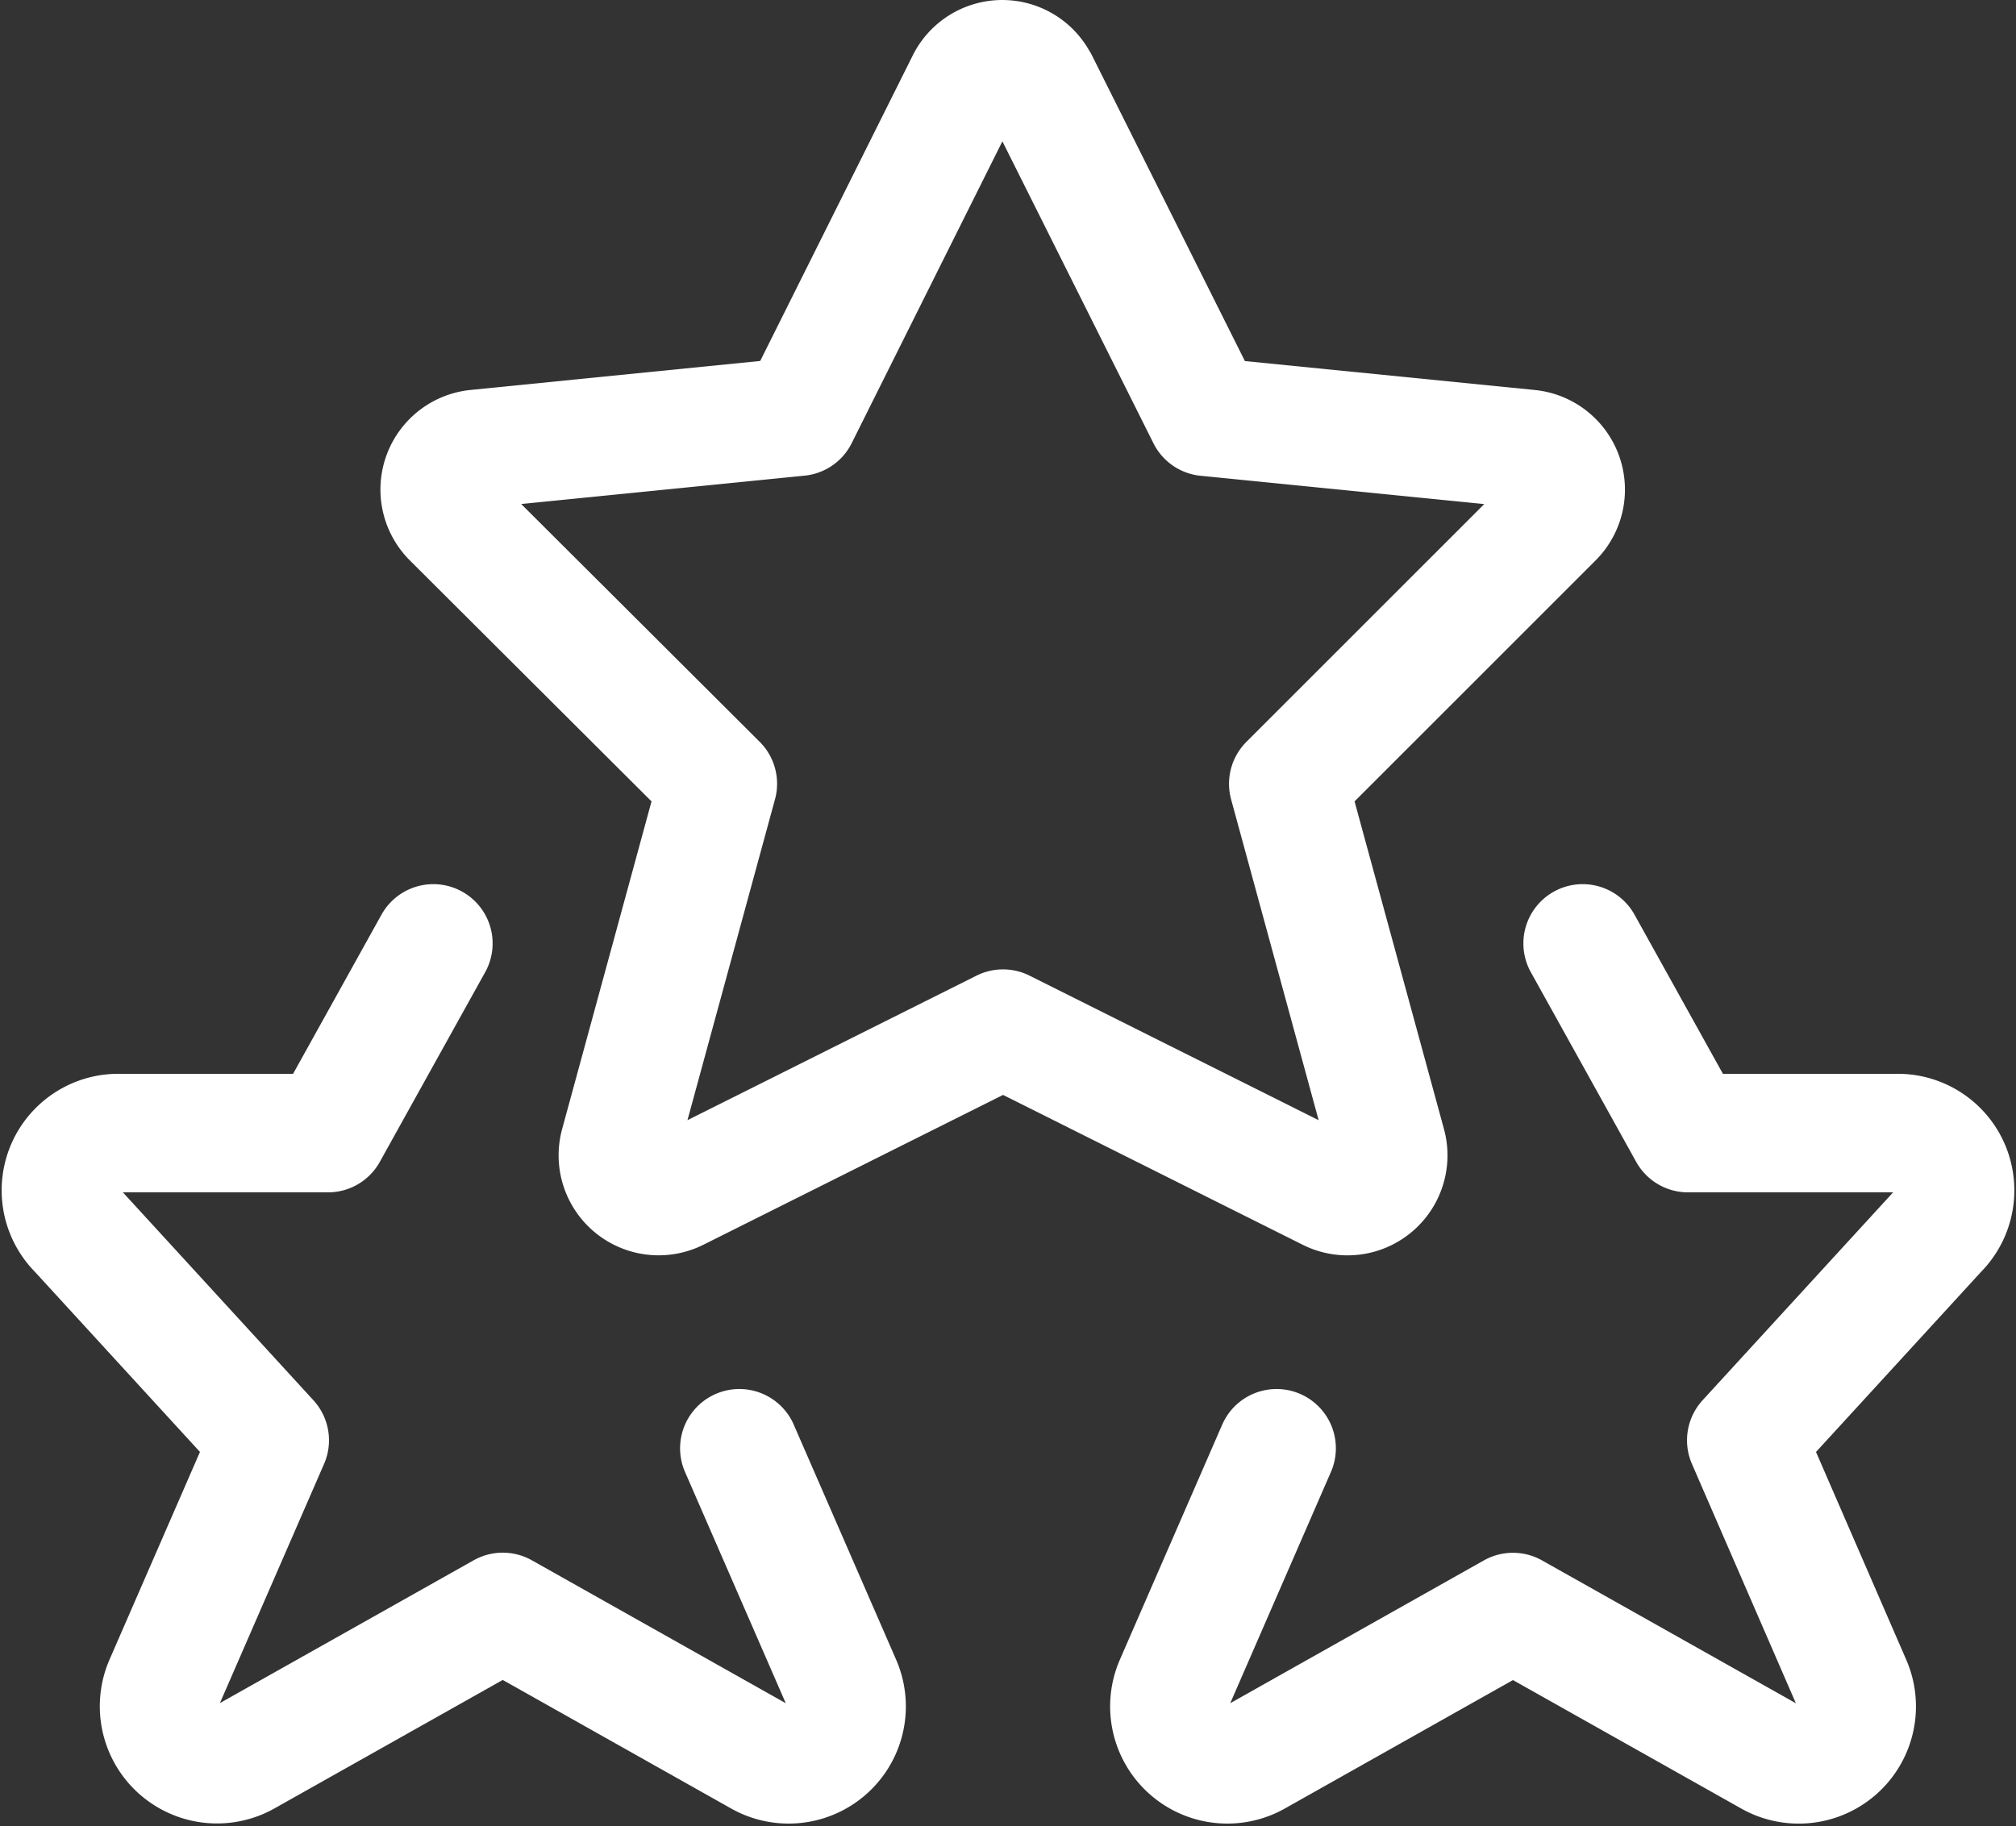
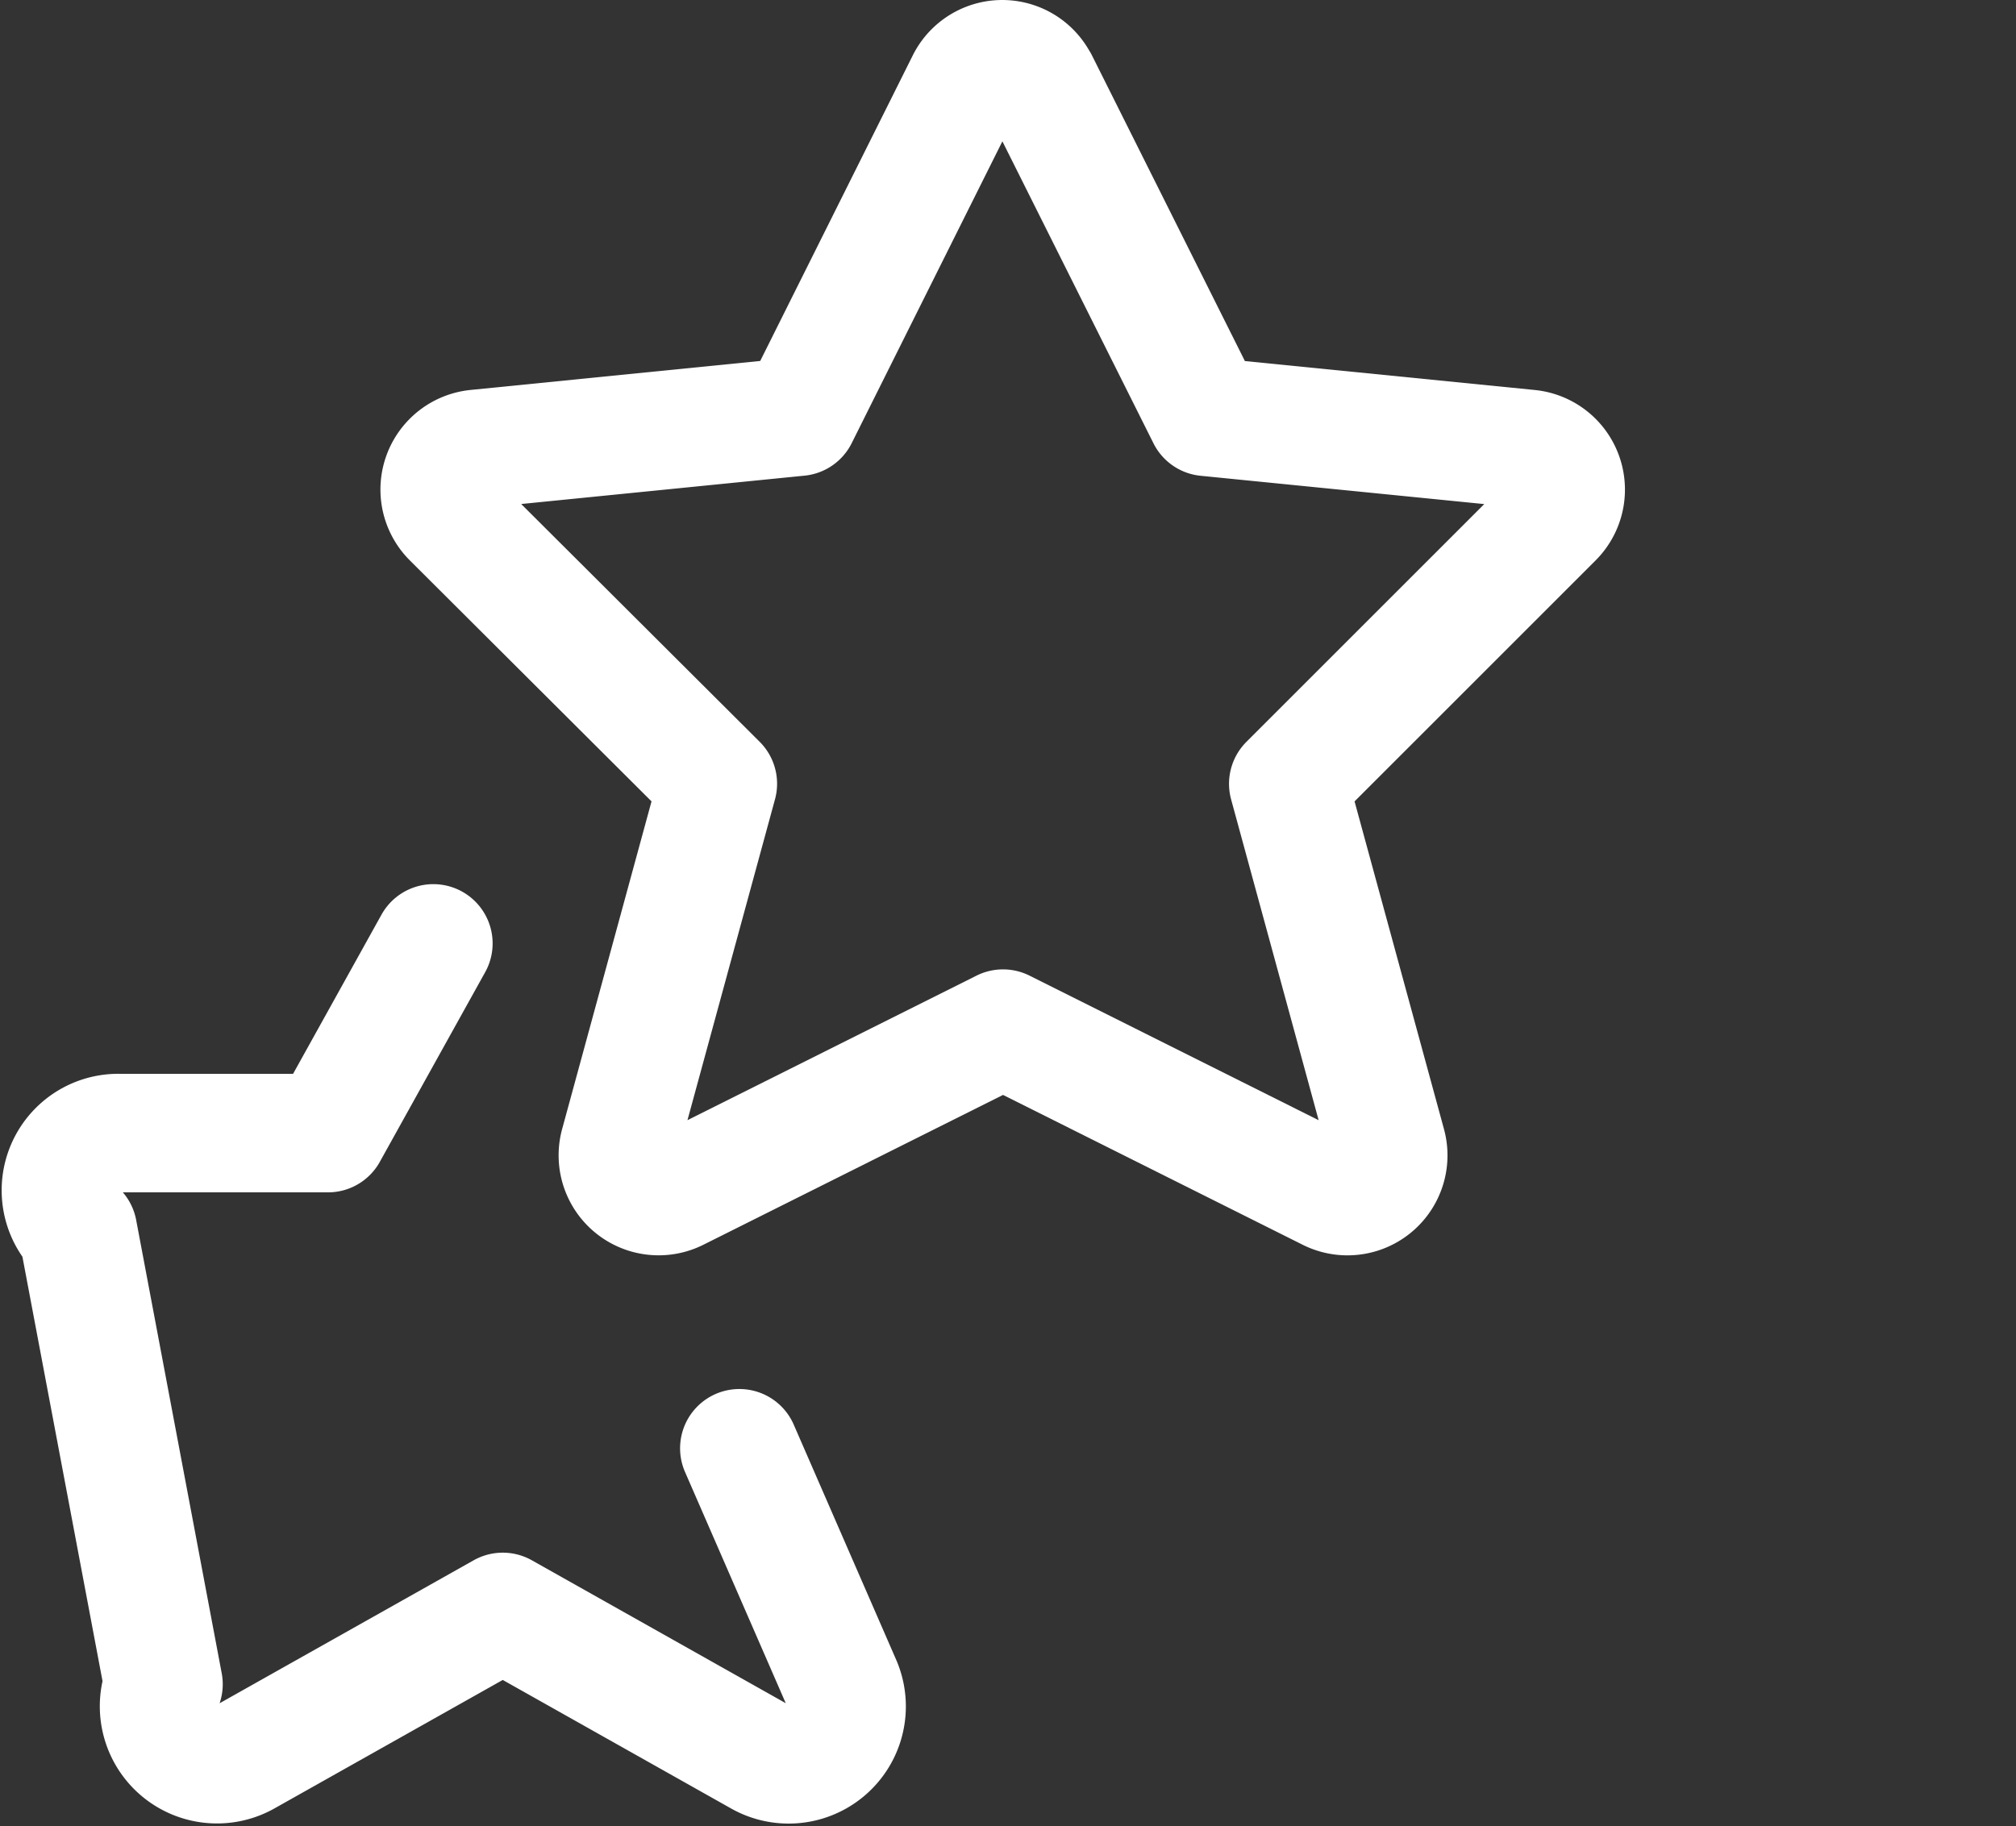
<svg xmlns="http://www.w3.org/2000/svg" width="34.004" height="30.81" viewBox="0 0 34.004 30.81">
  <rect x="0" y="0" width="34.004" height="30.81" fill="#333333" stroke="none" />
  <g id="Group_34" data-name="Group 34" transform="translate(1.028 1)">
-     <path id="Path_14" data-name="Path 14" d="M88.153,72.182l1.777,3.2h3.524a.966.966,0,0,1,.694,1.652l-3.235,3.531L92.7,84.681a.977.977,0,0,1-1.39,1.221l-4.333-2.439L82.65,85.9a.977.977,0,0,1-1.392-1.221L82.99,80.7" transform="translate(-62.486 -57.265)" fill="none" stroke="#fff" stroke-linecap="round" stroke-linejoin="round" stroke-width="2" />
-     <path id="Path_15" data-name="Path 15" d="M10.671,72.182l-1.777,3.2H5.37a.966.966,0,0,0-.694,1.652l3.235,3.531L6.119,84.681A.977.977,0,0,0,7.509,85.9l4.333-2.439L16.174,85.9a.977.977,0,0,0,1.392-1.221L15.833,80.7" transform="translate(-4.39 -57.265)" fill="none" stroke="#fff" stroke-linecap="round" stroke-linejoin="round" stroke-width="2" />
+     <path id="Path_15" data-name="Path 15" d="M10.671,72.182l-1.777,3.2H5.37a.966.966,0,0,0-.694,1.652L6.119,84.681A.977.977,0,0,0,7.509,85.9l4.333-2.439L16.174,85.9a.977.977,0,0,0,1.392-1.221L15.833,80.7" transform="translate(-4.39 -57.265)" fill="none" stroke="#fff" stroke-linecap="round" stroke-linejoin="round" stroke-width="2" />
    <path id="Path_16" data-name="Path 16" d="M40.736,11.3l2.825,5.648L49,17.491a.689.689,0,0,1,.418,1.172l-4.477,4.477L46.6,29.222a.687.687,0,0,1-.971.8l-5.5-2.751-5.5,2.751a.687.687,0,0,1-.97-.8l1.659-6.083L30.83,18.663a.689.689,0,0,1,.418-1.173l5.434-.544L39.5,11.3a.687.687,0,0,1,1.233,0Z" transform="translate(-24.239 -10.916)" fill="none" stroke="#fff" stroke-linecap="round" stroke-linejoin="round" stroke-width="2" />
  </g>
</svg>